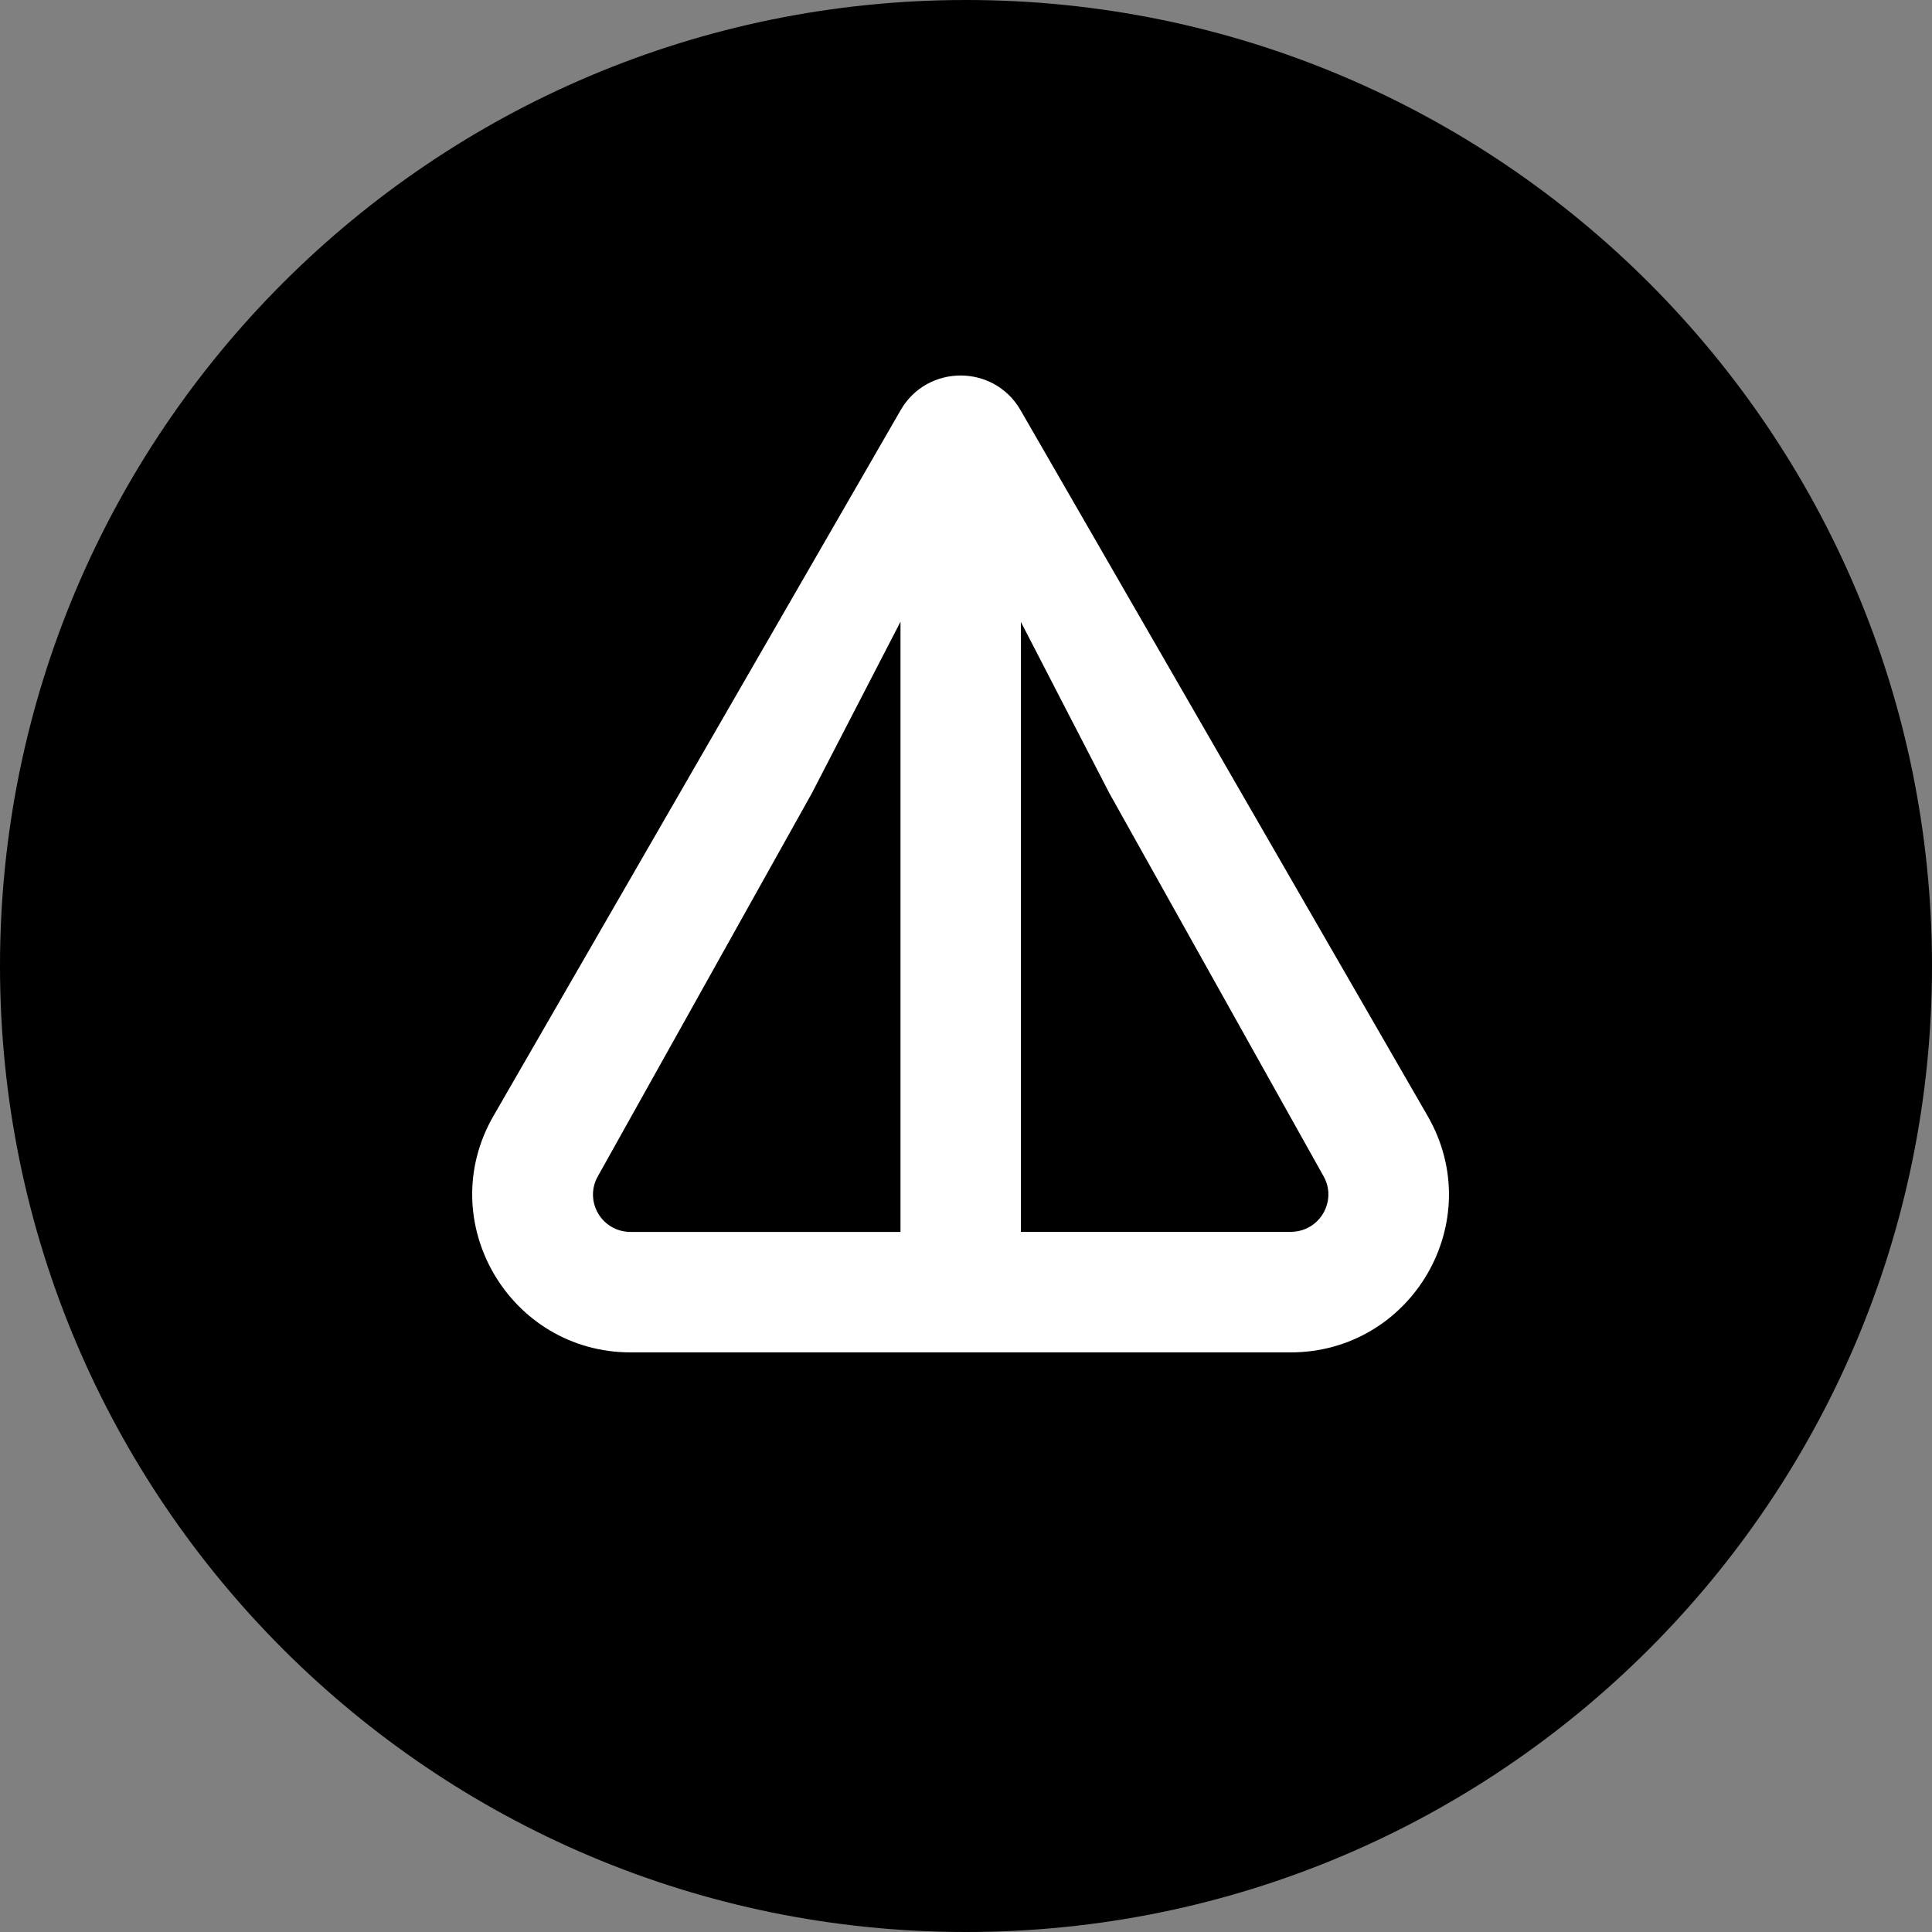
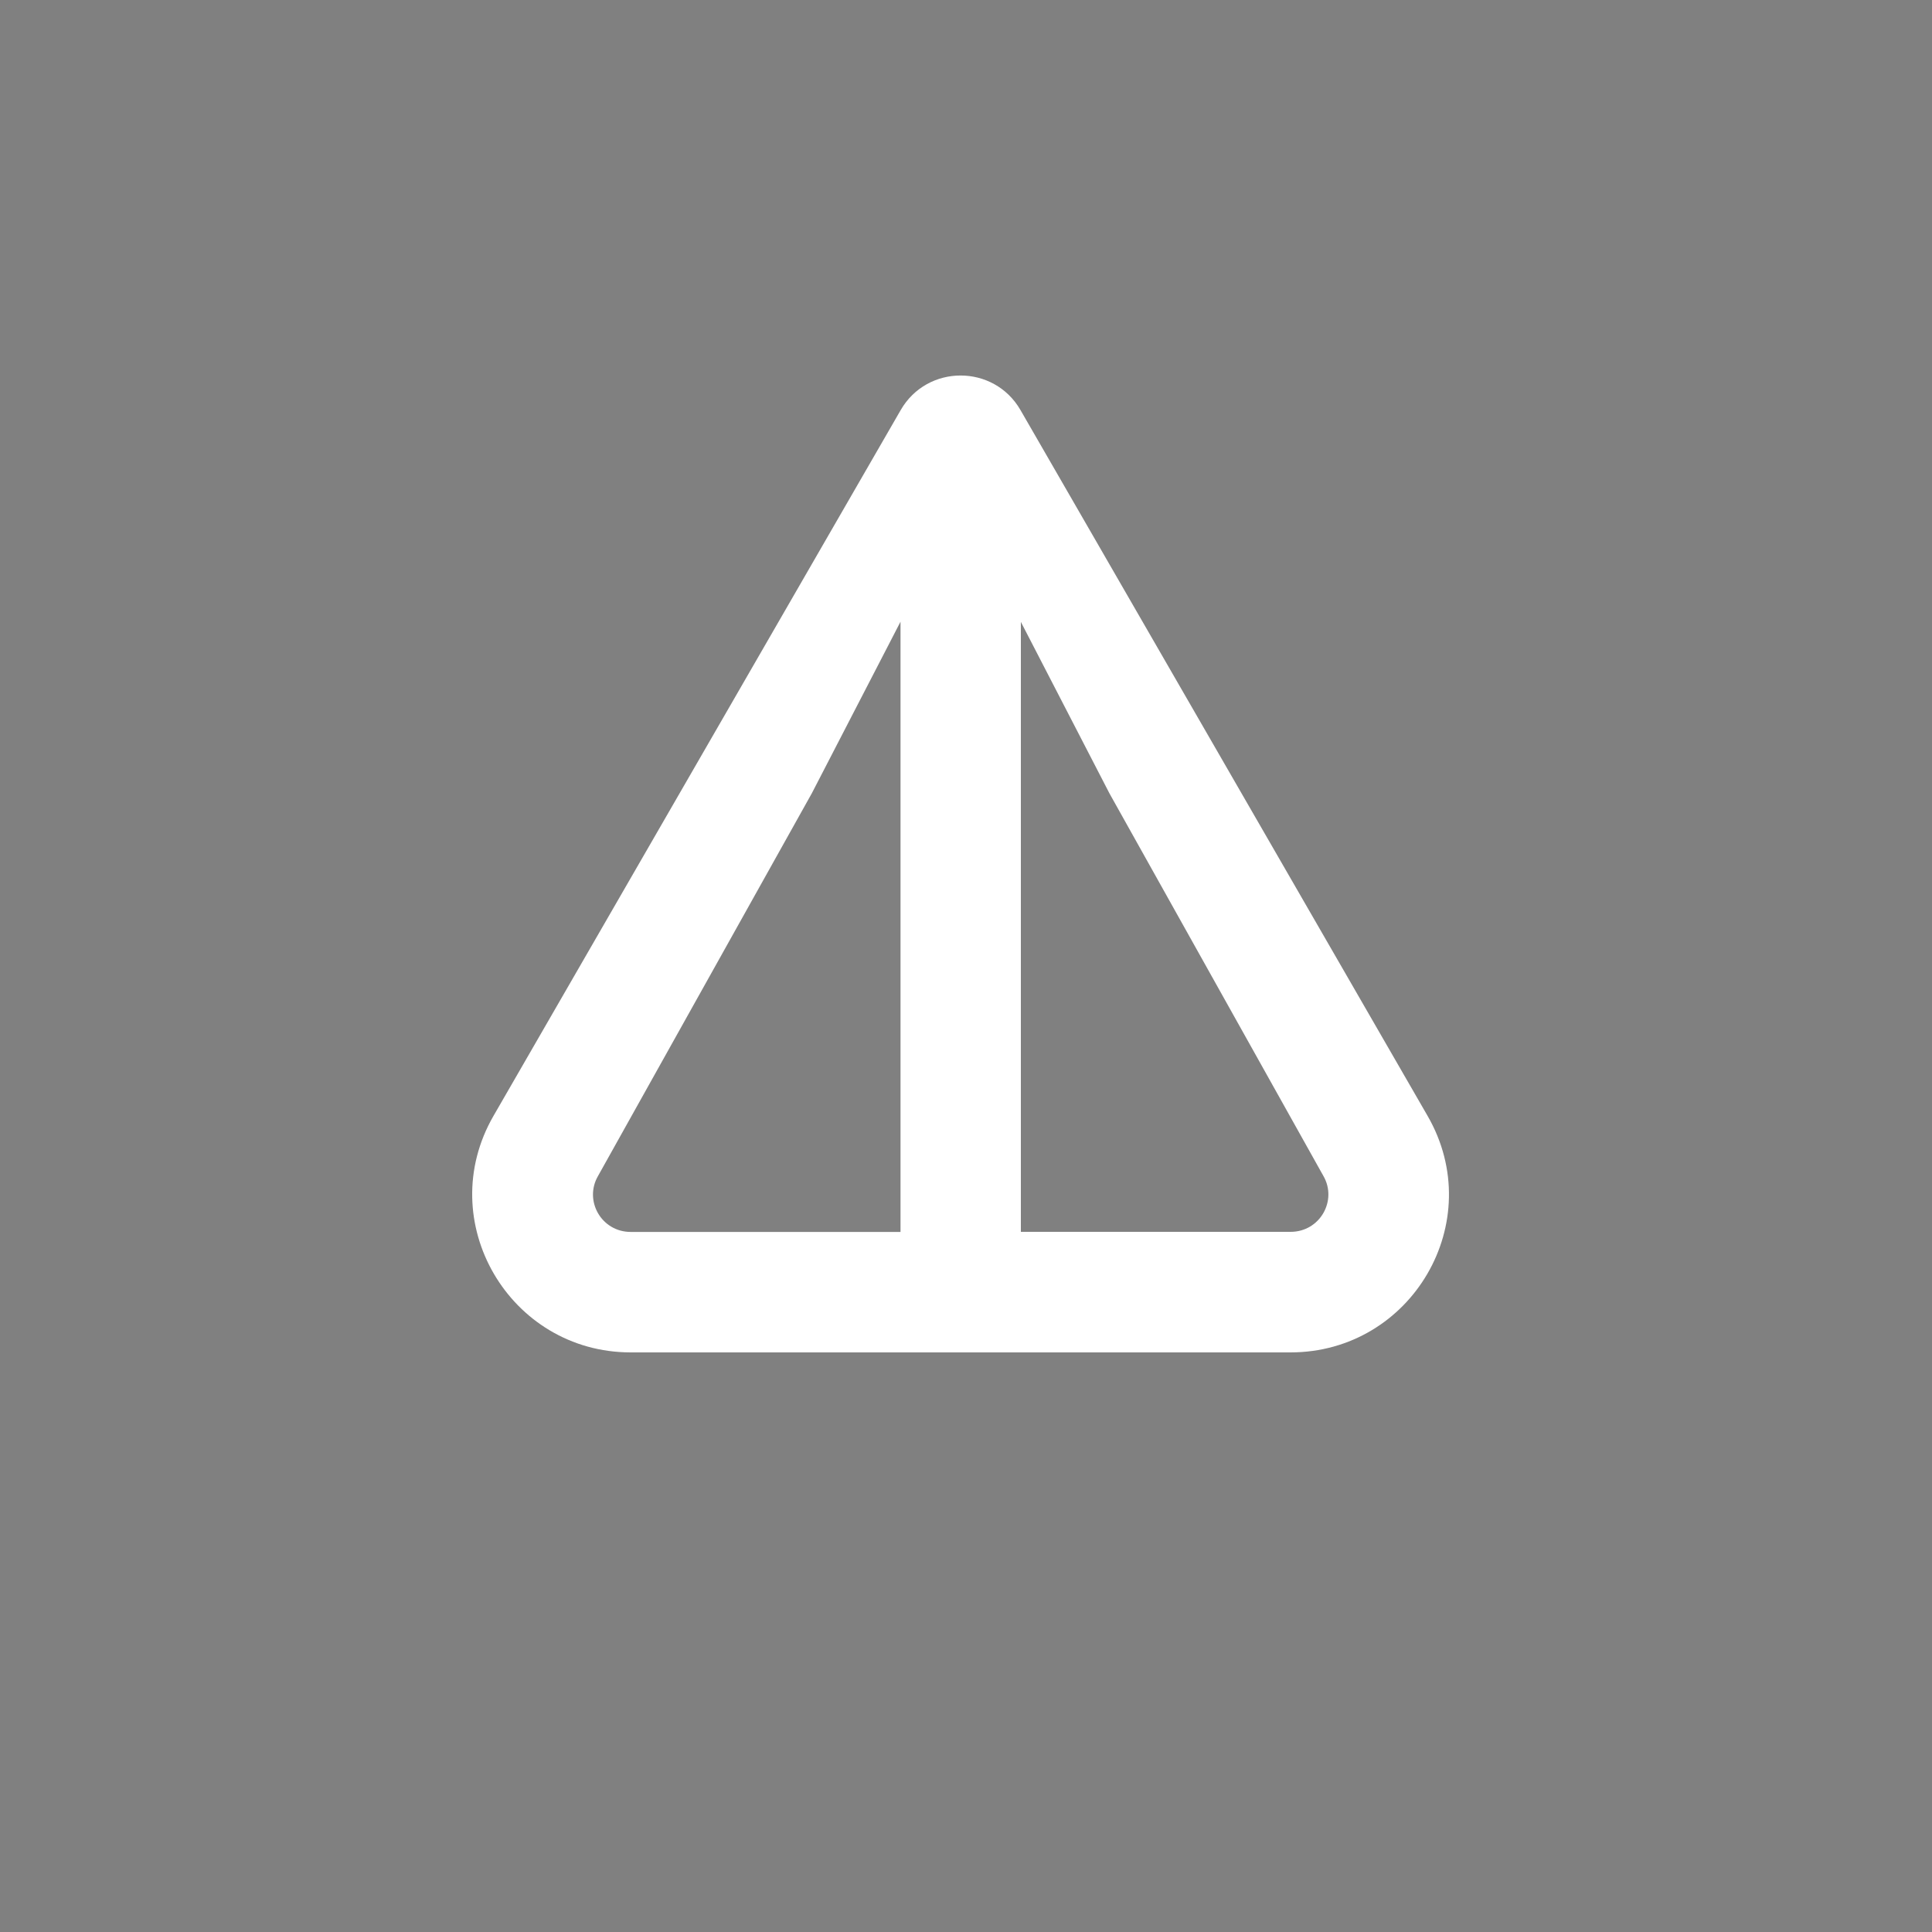
<svg xmlns="http://www.w3.org/2000/svg" width="20" height="20" viewBox="0 0 20 20" fill="none">
  <rect x="0" y="0" width="20" height="20" fill="#808080" stroke="none" />
  <g clip-path="url(#clip0_13088_76518)">
-     <path d="M10 20C15.523 20 20 15.523 20 10C20 4.477 15.523 0 10 0C4.477 0 0 4.477 0 10C0 15.523 4.477 20 10 20Z" fill="black" />
    <path d="M6.529 14L13.359 14C14.614 14 15.41 12.646 14.778 11.551L10.564 4.245C10.289 3.768 9.599 3.768 9.324 4.245L5.109 11.551C4.478 12.644 5.275 14 6.529 14ZM10.567 6.436L11.485 8.213L13.7 12.174C13.846 12.427 13.665 12.752 13.36 12.752L10.568 12.752L10.568 6.435L10.567 6.436ZM6.19 12.175L8.404 8.212L9.322 6.436L9.322 12.753L6.53 12.753C6.224 12.753 6.044 12.428 6.19 12.175Z" fill="white" />
  </g>
  <defs>
    <clipPath id="clip0_13088_76518">
      <rect width="20" height="20" fill="white" />
    </clipPath>
  </defs>
</svg>